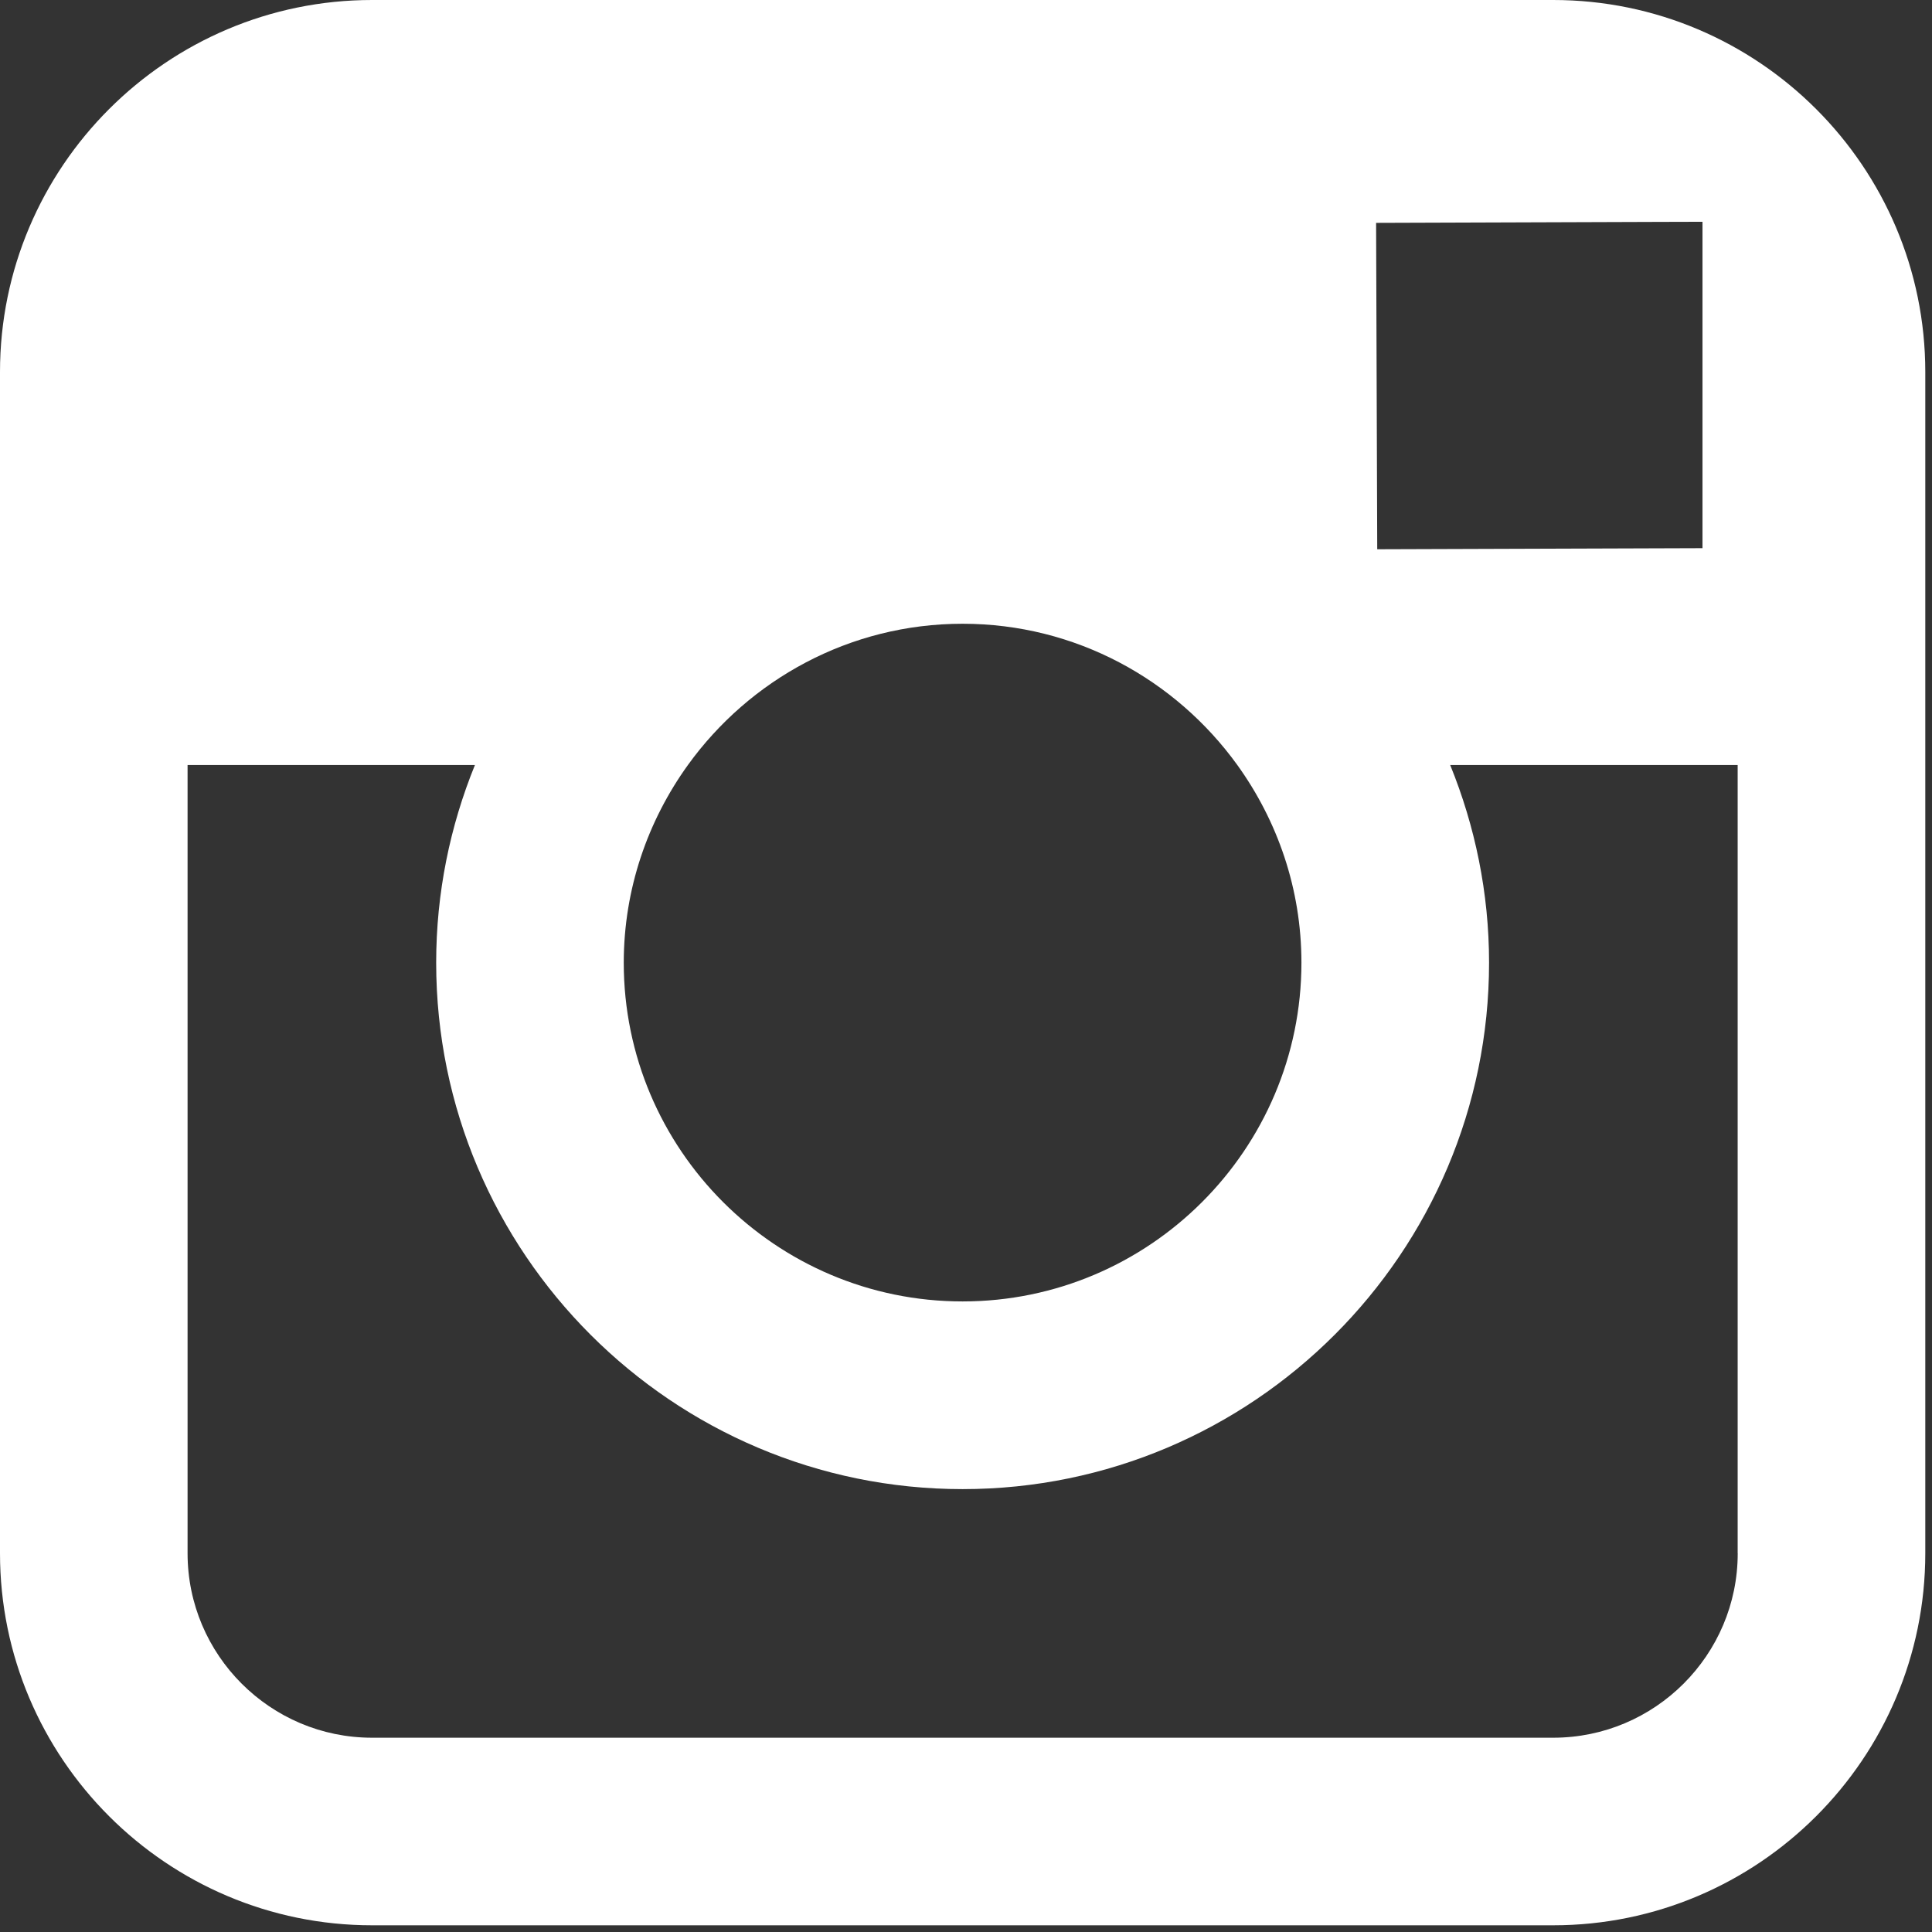
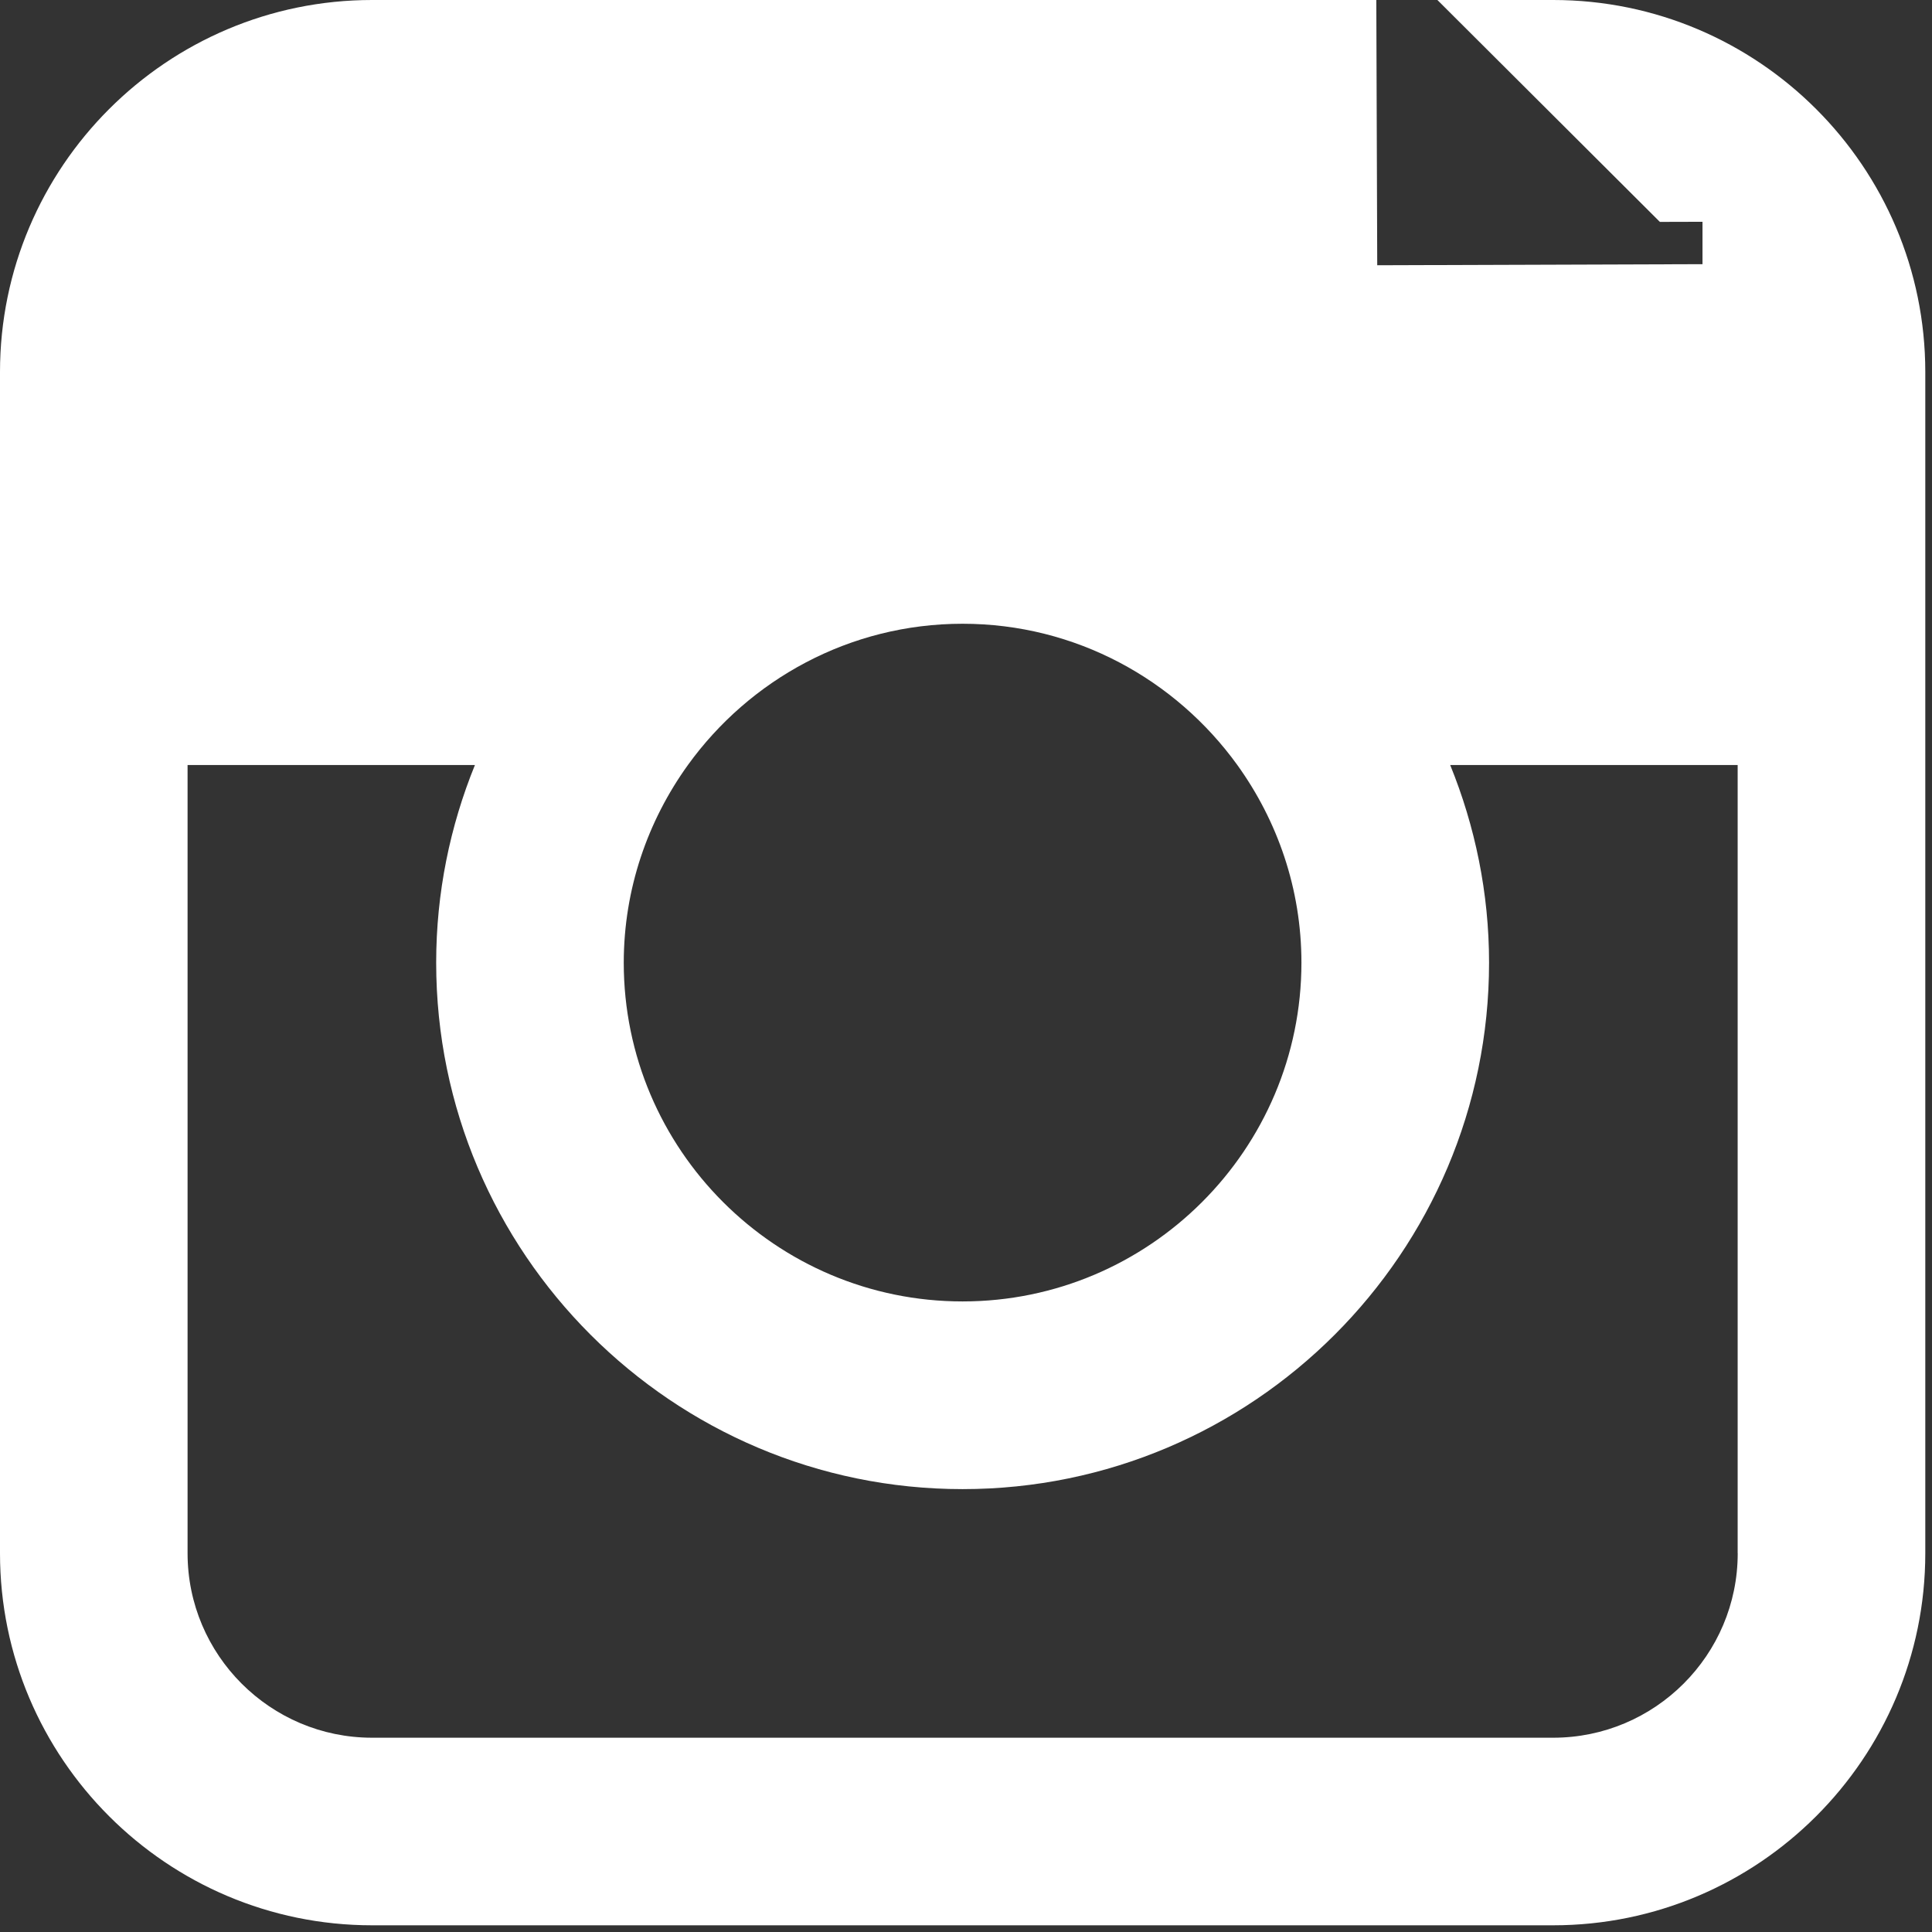
<svg xmlns="http://www.w3.org/2000/svg" version="1.1" id="Layer_1" x="0px" y="0px" width="34px" height="34px" viewBox="0 0 34 34" enable-background="new 0 0 34 34" xml:space="preserve">
  <rect x="0" y="0" width="34" height="34" fill="#333333" stroke="none" />
-   <path fill="#FFFFFF" d="M27.333,0H6.548C2.937,0,0,2.937,0,6.547v6.916v13.872c0,3.61,2.937,6.547,6.548,6.547h20.785  c3.611,0,6.549-2.937,6.549-6.547V13.463V6.547C33.882,2.937,30.944,0,27.333,0z M29.211,3.905l0.75-0.002v0.746v4.998l-5.724,0.019  l-0.02-5.744L29.211,3.905z M12.106,13.463c1.083-1.501,2.844-2.486,4.834-2.486s3.75,0.984,4.835,2.486  c0.706,0.981,1.128,2.18,1.128,3.478c0,3.287-2.676,5.962-5.963,5.962c-3.289,0-5.963-2.675-5.963-5.962  C10.978,15.643,11.4,14.444,12.106,13.463z M30.581,27.335c0,1.79-1.456,3.246-3.248,3.246H6.548c-1.791,0-3.247-1.456-3.247-3.246  V13.463h5.057c-0.437,1.074-0.682,2.248-0.682,3.478c0,5.107,4.156,9.265,9.264,9.265c5.109,0,9.265-4.157,9.265-9.265  c0-1.23-0.247-2.404-0.684-3.478h5.059v13.872C30.58,27.335,30.581,27.335,30.581,27.335z" />
+   <path fill="#FFFFFF" d="M27.333,0H6.548C2.937,0,0,2.937,0,6.547v6.916v13.872c0,3.61,2.937,6.547,6.548,6.547h20.785  c3.611,0,6.549-2.937,6.549-6.547V13.463V6.547C33.882,2.937,30.944,0,27.333,0z M29.211,3.905l0.75-0.002v0.746l-5.724,0.019  l-0.02-5.744L29.211,3.905z M12.106,13.463c1.083-1.501,2.844-2.486,4.834-2.486s3.75,0.984,4.835,2.486  c0.706,0.981,1.128,2.18,1.128,3.478c0,3.287-2.676,5.962-5.963,5.962c-3.289,0-5.963-2.675-5.963-5.962  C10.978,15.643,11.4,14.444,12.106,13.463z M30.581,27.335c0,1.79-1.456,3.246-3.248,3.246H6.548c-1.791,0-3.247-1.456-3.247-3.246  V13.463h5.057c-0.437,1.074-0.682,2.248-0.682,3.478c0,5.107,4.156,9.265,9.264,9.265c5.109,0,9.265-4.157,9.265-9.265  c0-1.23-0.247-2.404-0.684-3.478h5.059v13.872C30.58,27.335,30.581,27.335,30.581,27.335z" />
</svg>